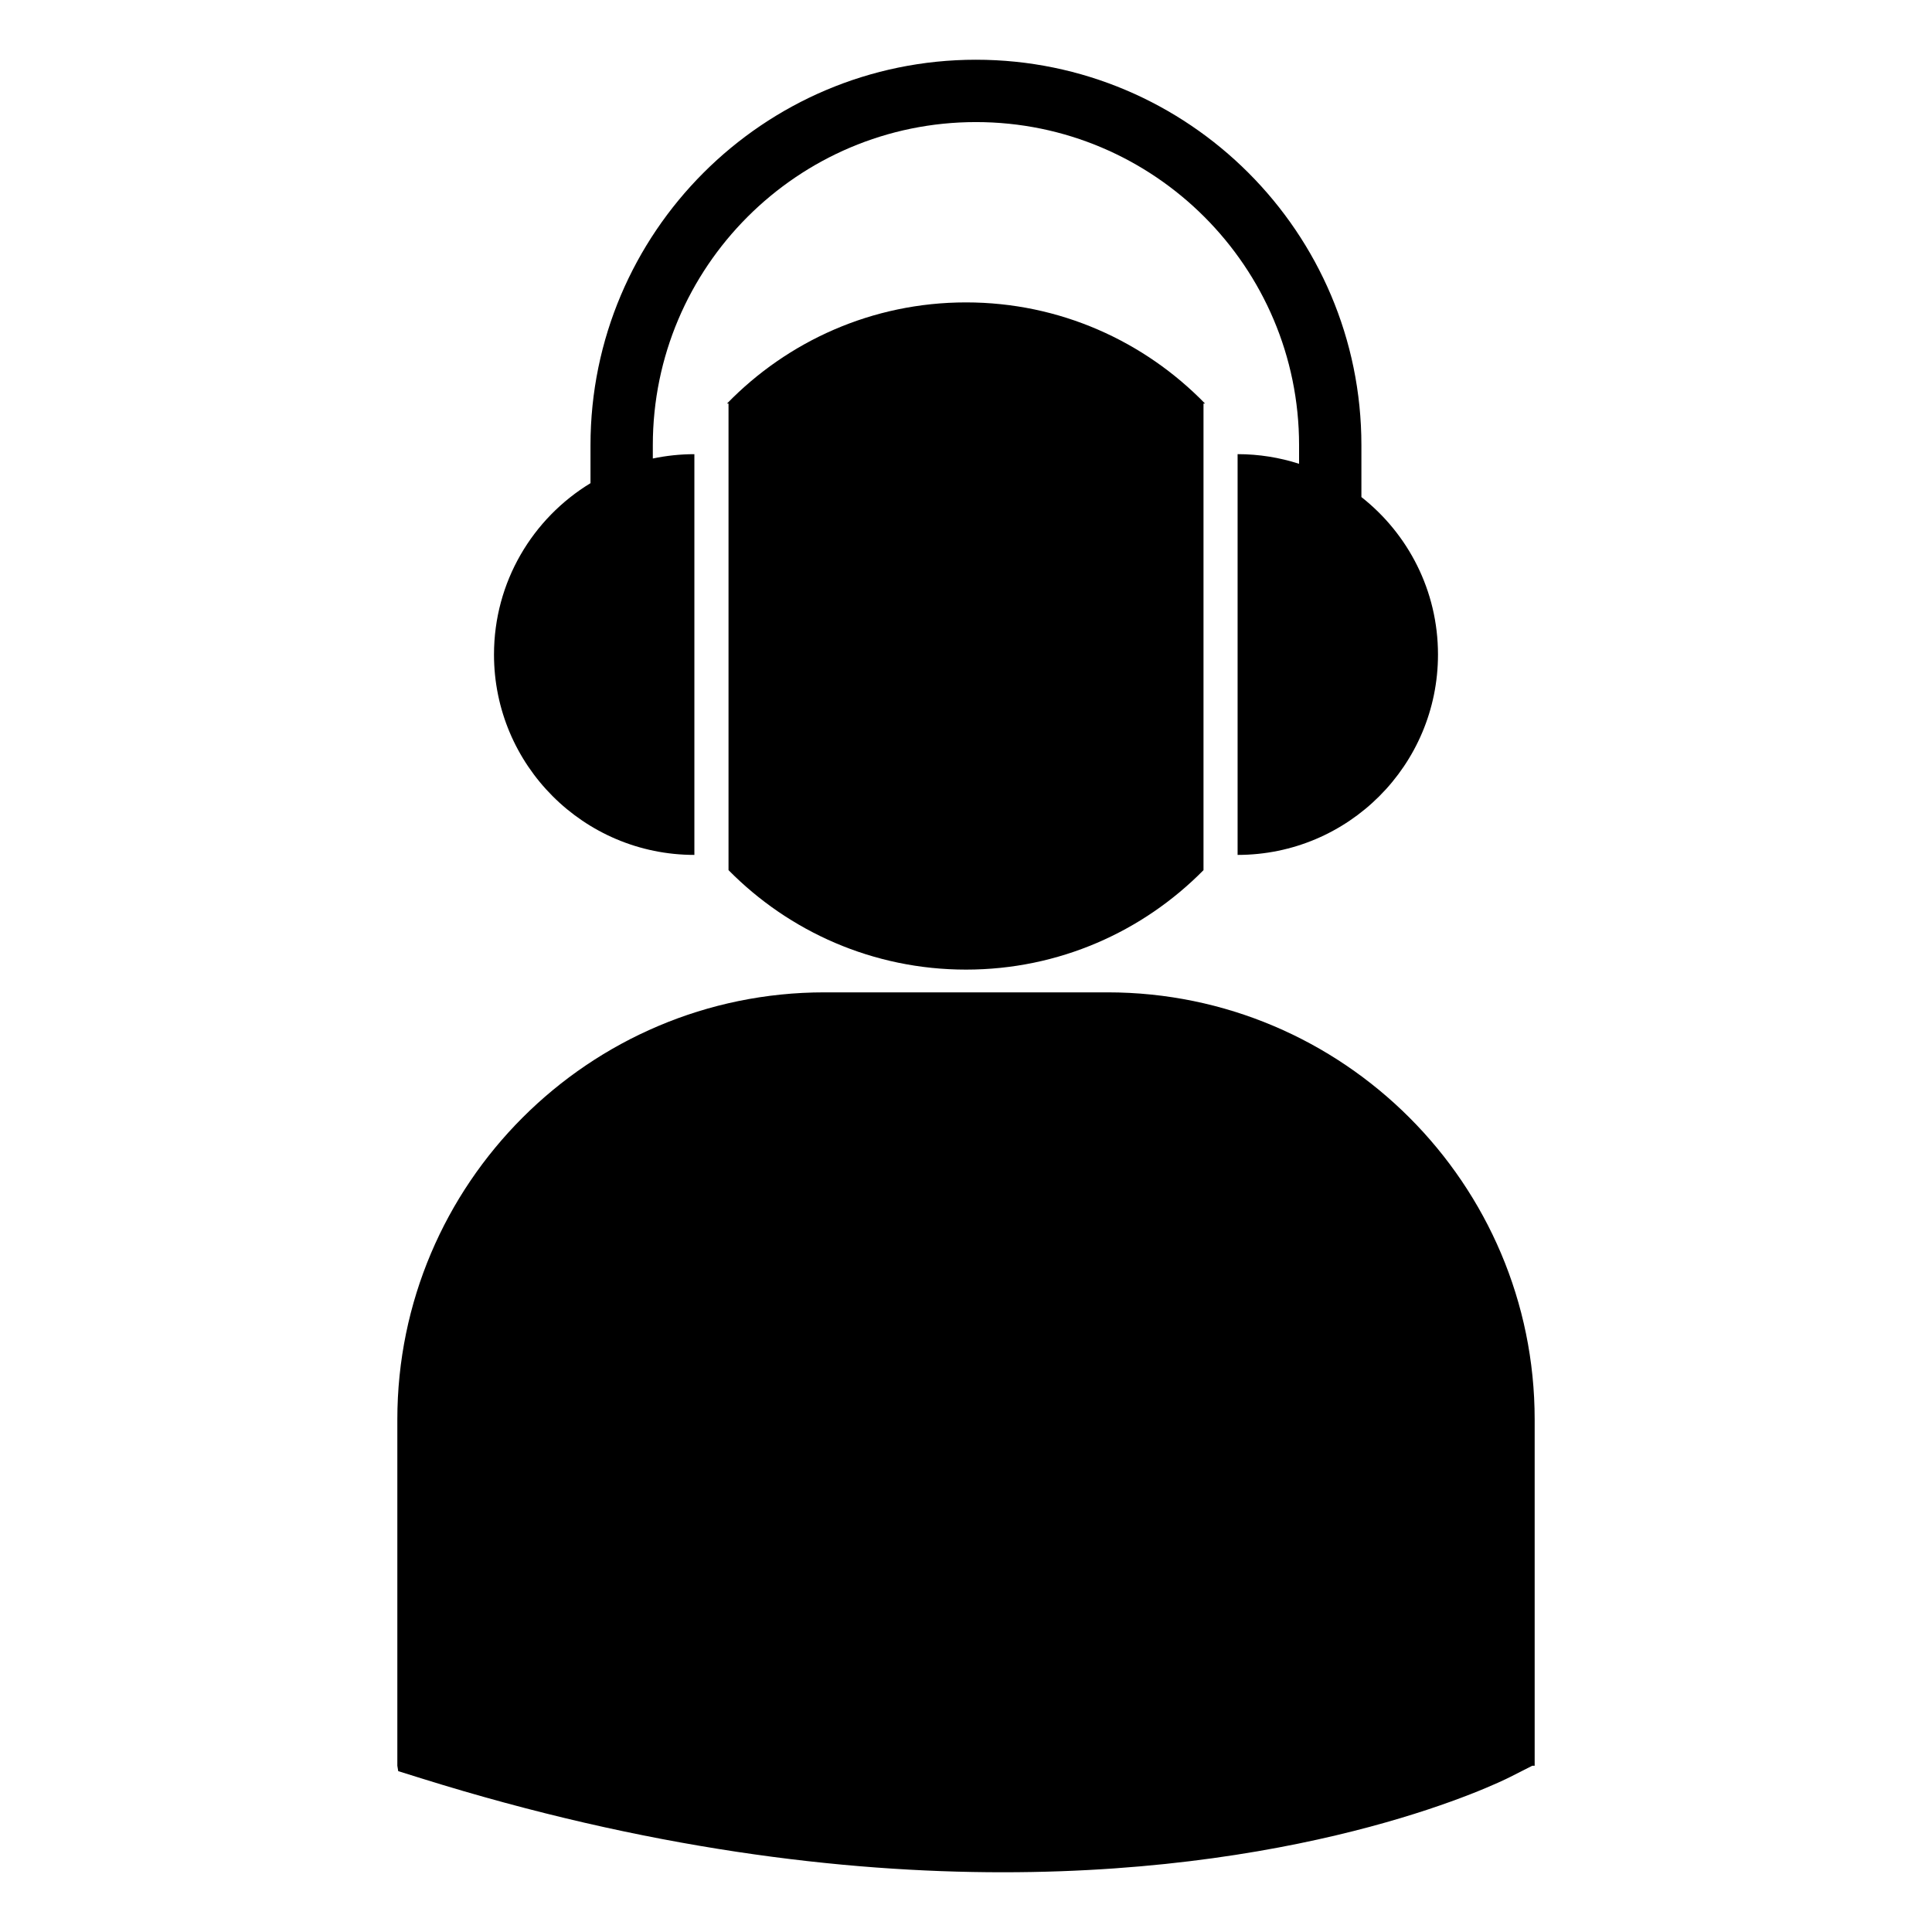
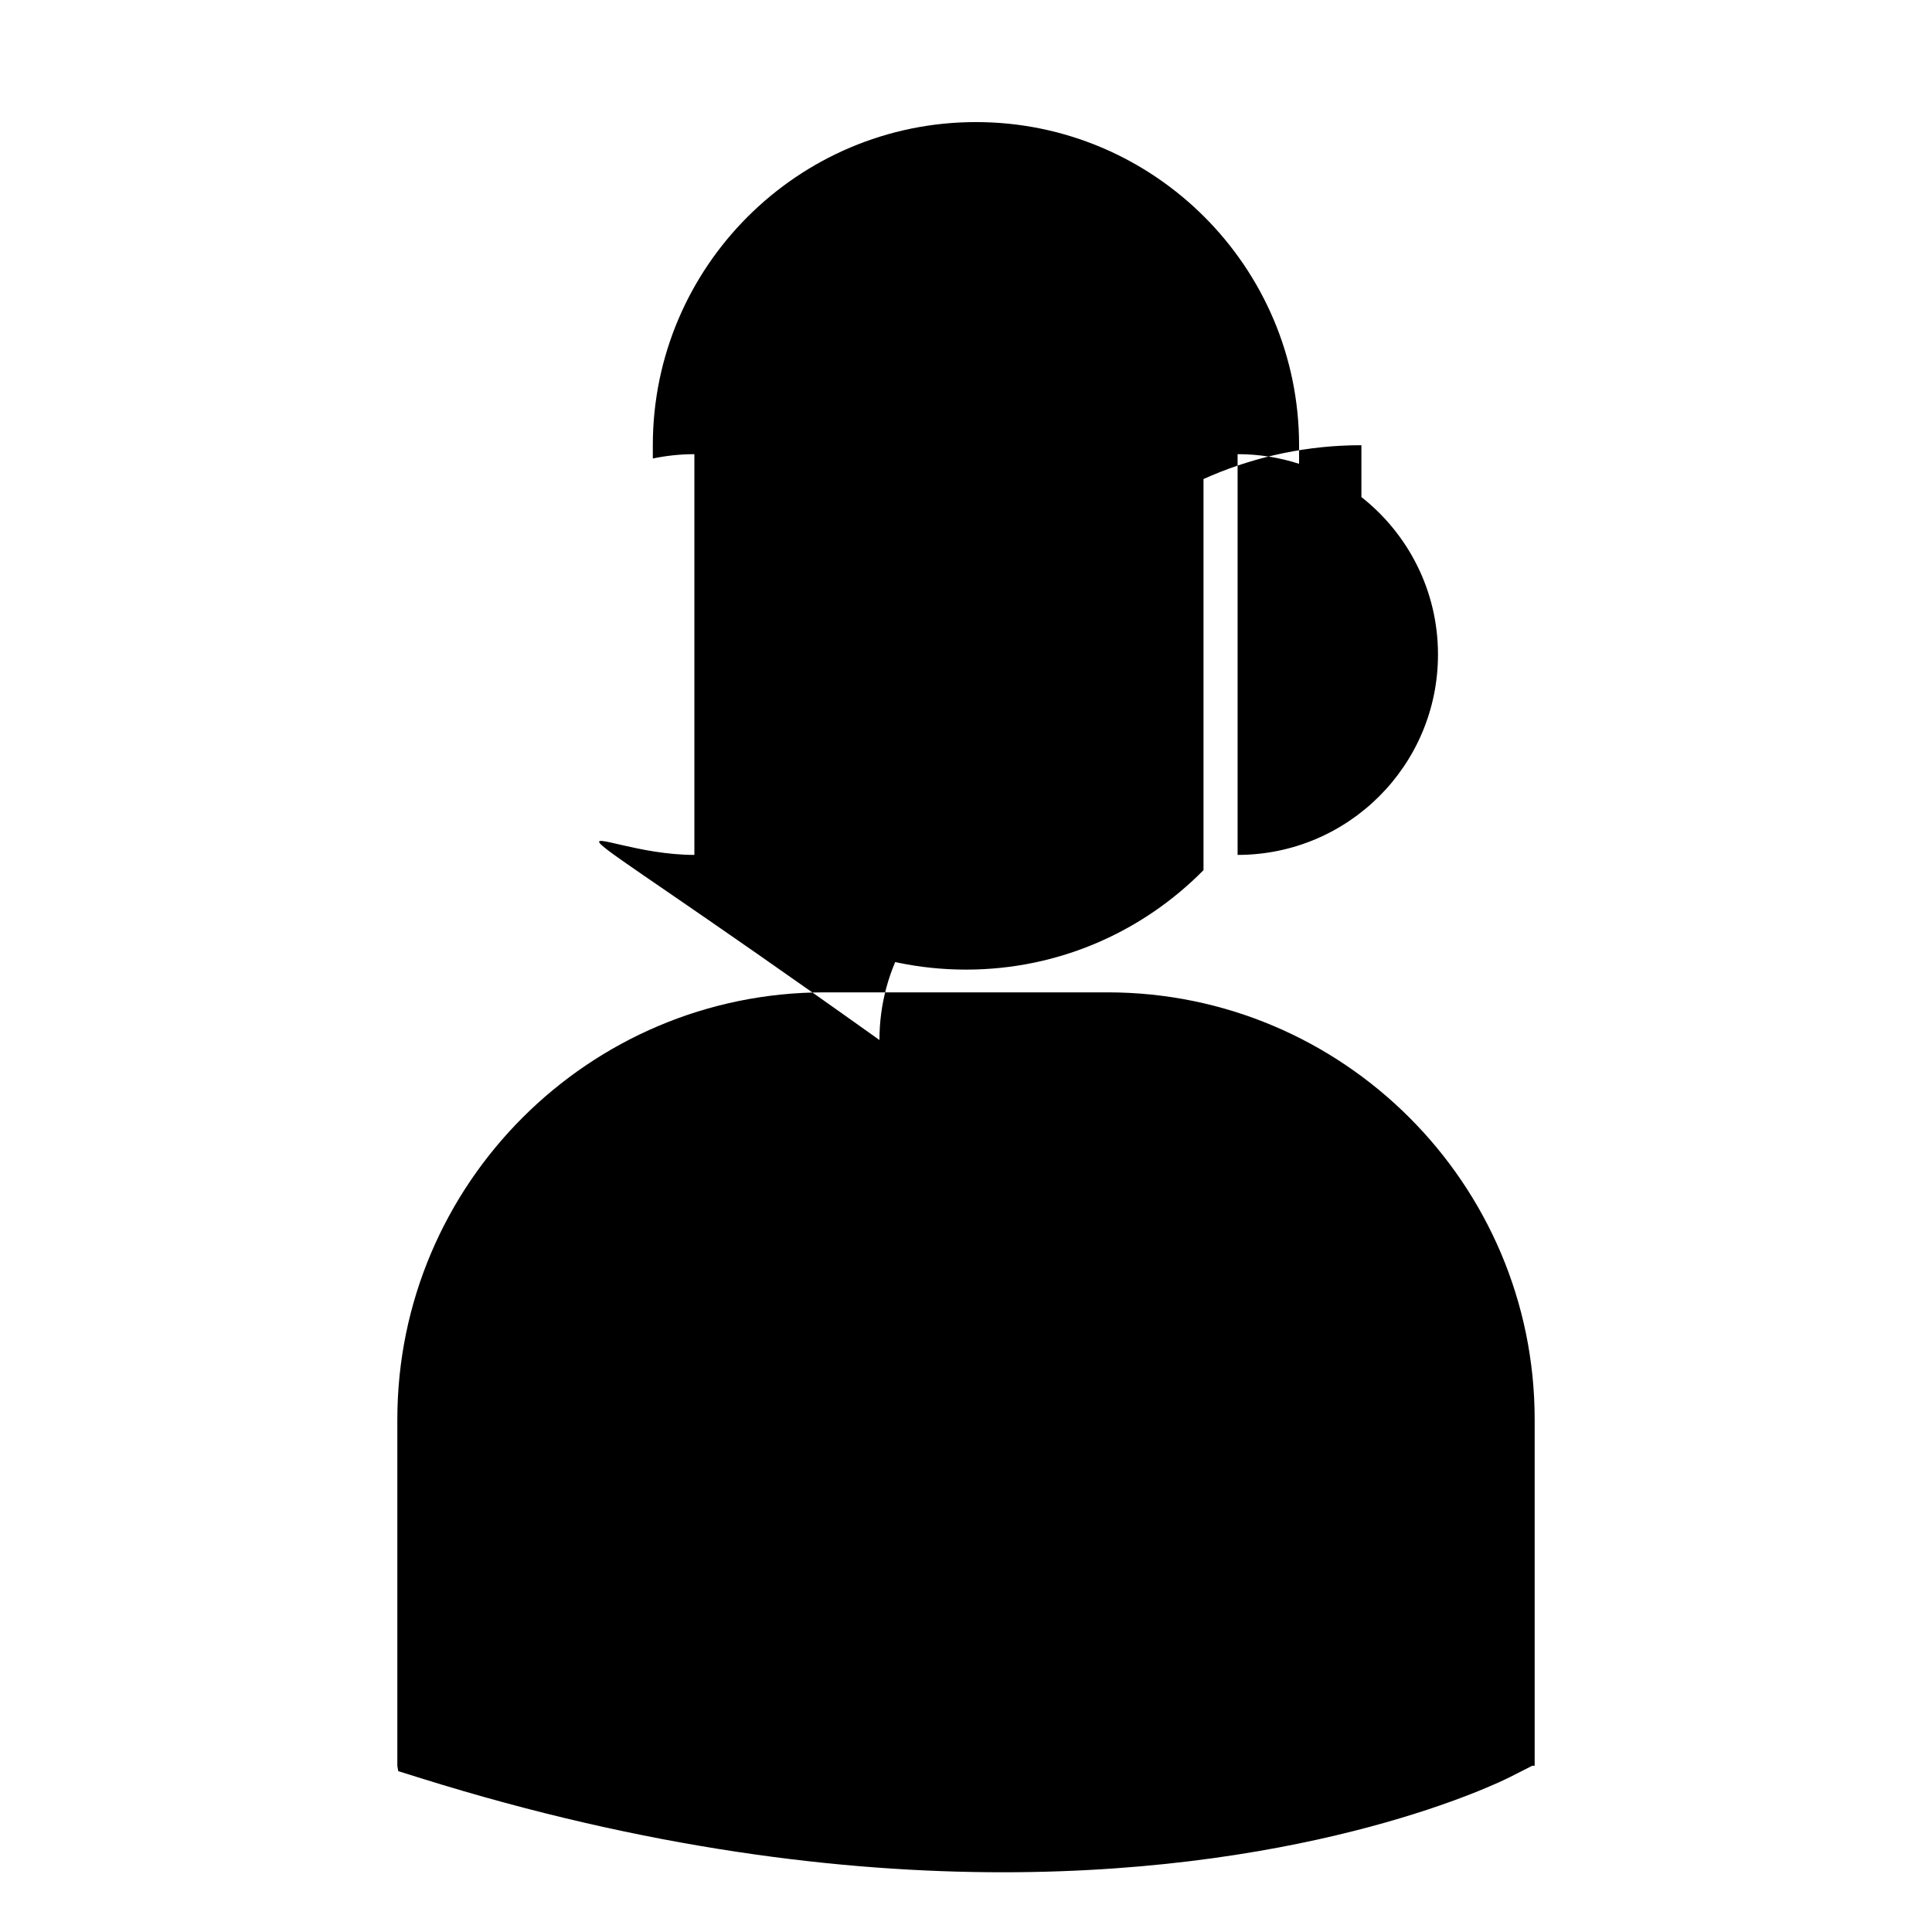
<svg xmlns="http://www.w3.org/2000/svg" version="1.1" id="Layer_11" x="0px" y="0px" width="100px" height="100px" viewBox="0 0 100 100" enable-background="new 0 0 100 100" xml:space="preserve">
-   <path d="M37.708,45.038v-24.15h-0.079c3.137-3.226,7.517-5.236,12.372-5.236c4.854,0,9.234,2.011,12.372,5.236h-0.08v24.151  c-3.131,3.176-7.479,5.148-12.292,5.148S40.839,48.214,37.708,45.038z M57.326,51.364H42.674c-12.19,0-22.108,9.918-22.108,22.108  v17.923l0.046,0.279l1.236,0.386c11.632,3.633,21.741,4.848,30.06,4.848c16.249,0,25.667-4.634,26.249-4.928l1.155-0.586  l0.122,0.001V73.472C79.434,61.282,69.516,51.364,57.326,51.364z M35.941,44.25V23.508c-0.737,0-1.456,0.079-2.151,0.224v-0.689  c0-9.221,7.502-16.724,16.725-16.724c9.222,0,16.725,7.503,16.725,16.724v0.963c-1.003-0.323-2.072-0.499-3.182-0.499V44.25  c5.729,0,10.372-4.643,10.372-10.372c0-3.308-1.551-6.251-3.964-8.15v-2.684c0-11.001-8.95-19.952-19.951-19.952  c-11.002,0-19.951,8.951-19.951,19.952v1.965c-2.995,1.82-4.995,5.111-4.995,8.87C25.57,39.607,30.213,44.25,35.941,44.25z" />
+   <path d="M37.708,45.038v-24.15h-0.079c3.137-3.226,7.517-5.236,12.372-5.236c4.854,0,9.234,2.011,12.372,5.236h-0.08v24.151  c-3.131,3.176-7.479,5.148-12.292,5.148S40.839,48.214,37.708,45.038z M57.326,51.364H42.674c-12.19,0-22.108,9.918-22.108,22.108  v17.923l0.046,0.279l1.236,0.386c11.632,3.633,21.741,4.848,30.06,4.848c16.249,0,25.667-4.634,26.249-4.928l1.155-0.586  l0.122,0.001V73.472C79.434,61.282,69.516,51.364,57.326,51.364z M35.941,44.25V23.508c-0.737,0-1.456,0.079-2.151,0.224v-0.689  c0-9.221,7.502-16.724,16.725-16.724c9.222,0,16.725,7.503,16.725,16.724v0.963c-1.003-0.323-2.072-0.499-3.182-0.499V44.25  c5.729,0,10.372-4.643,10.372-10.372c0-3.308-1.551-6.251-3.964-8.15v-2.684c-11.002,0-19.951,8.951-19.951,19.952v1.965c-2.995,1.82-4.995,5.111-4.995,8.87C25.57,39.607,30.213,44.25,35.941,44.25z" />
</svg>